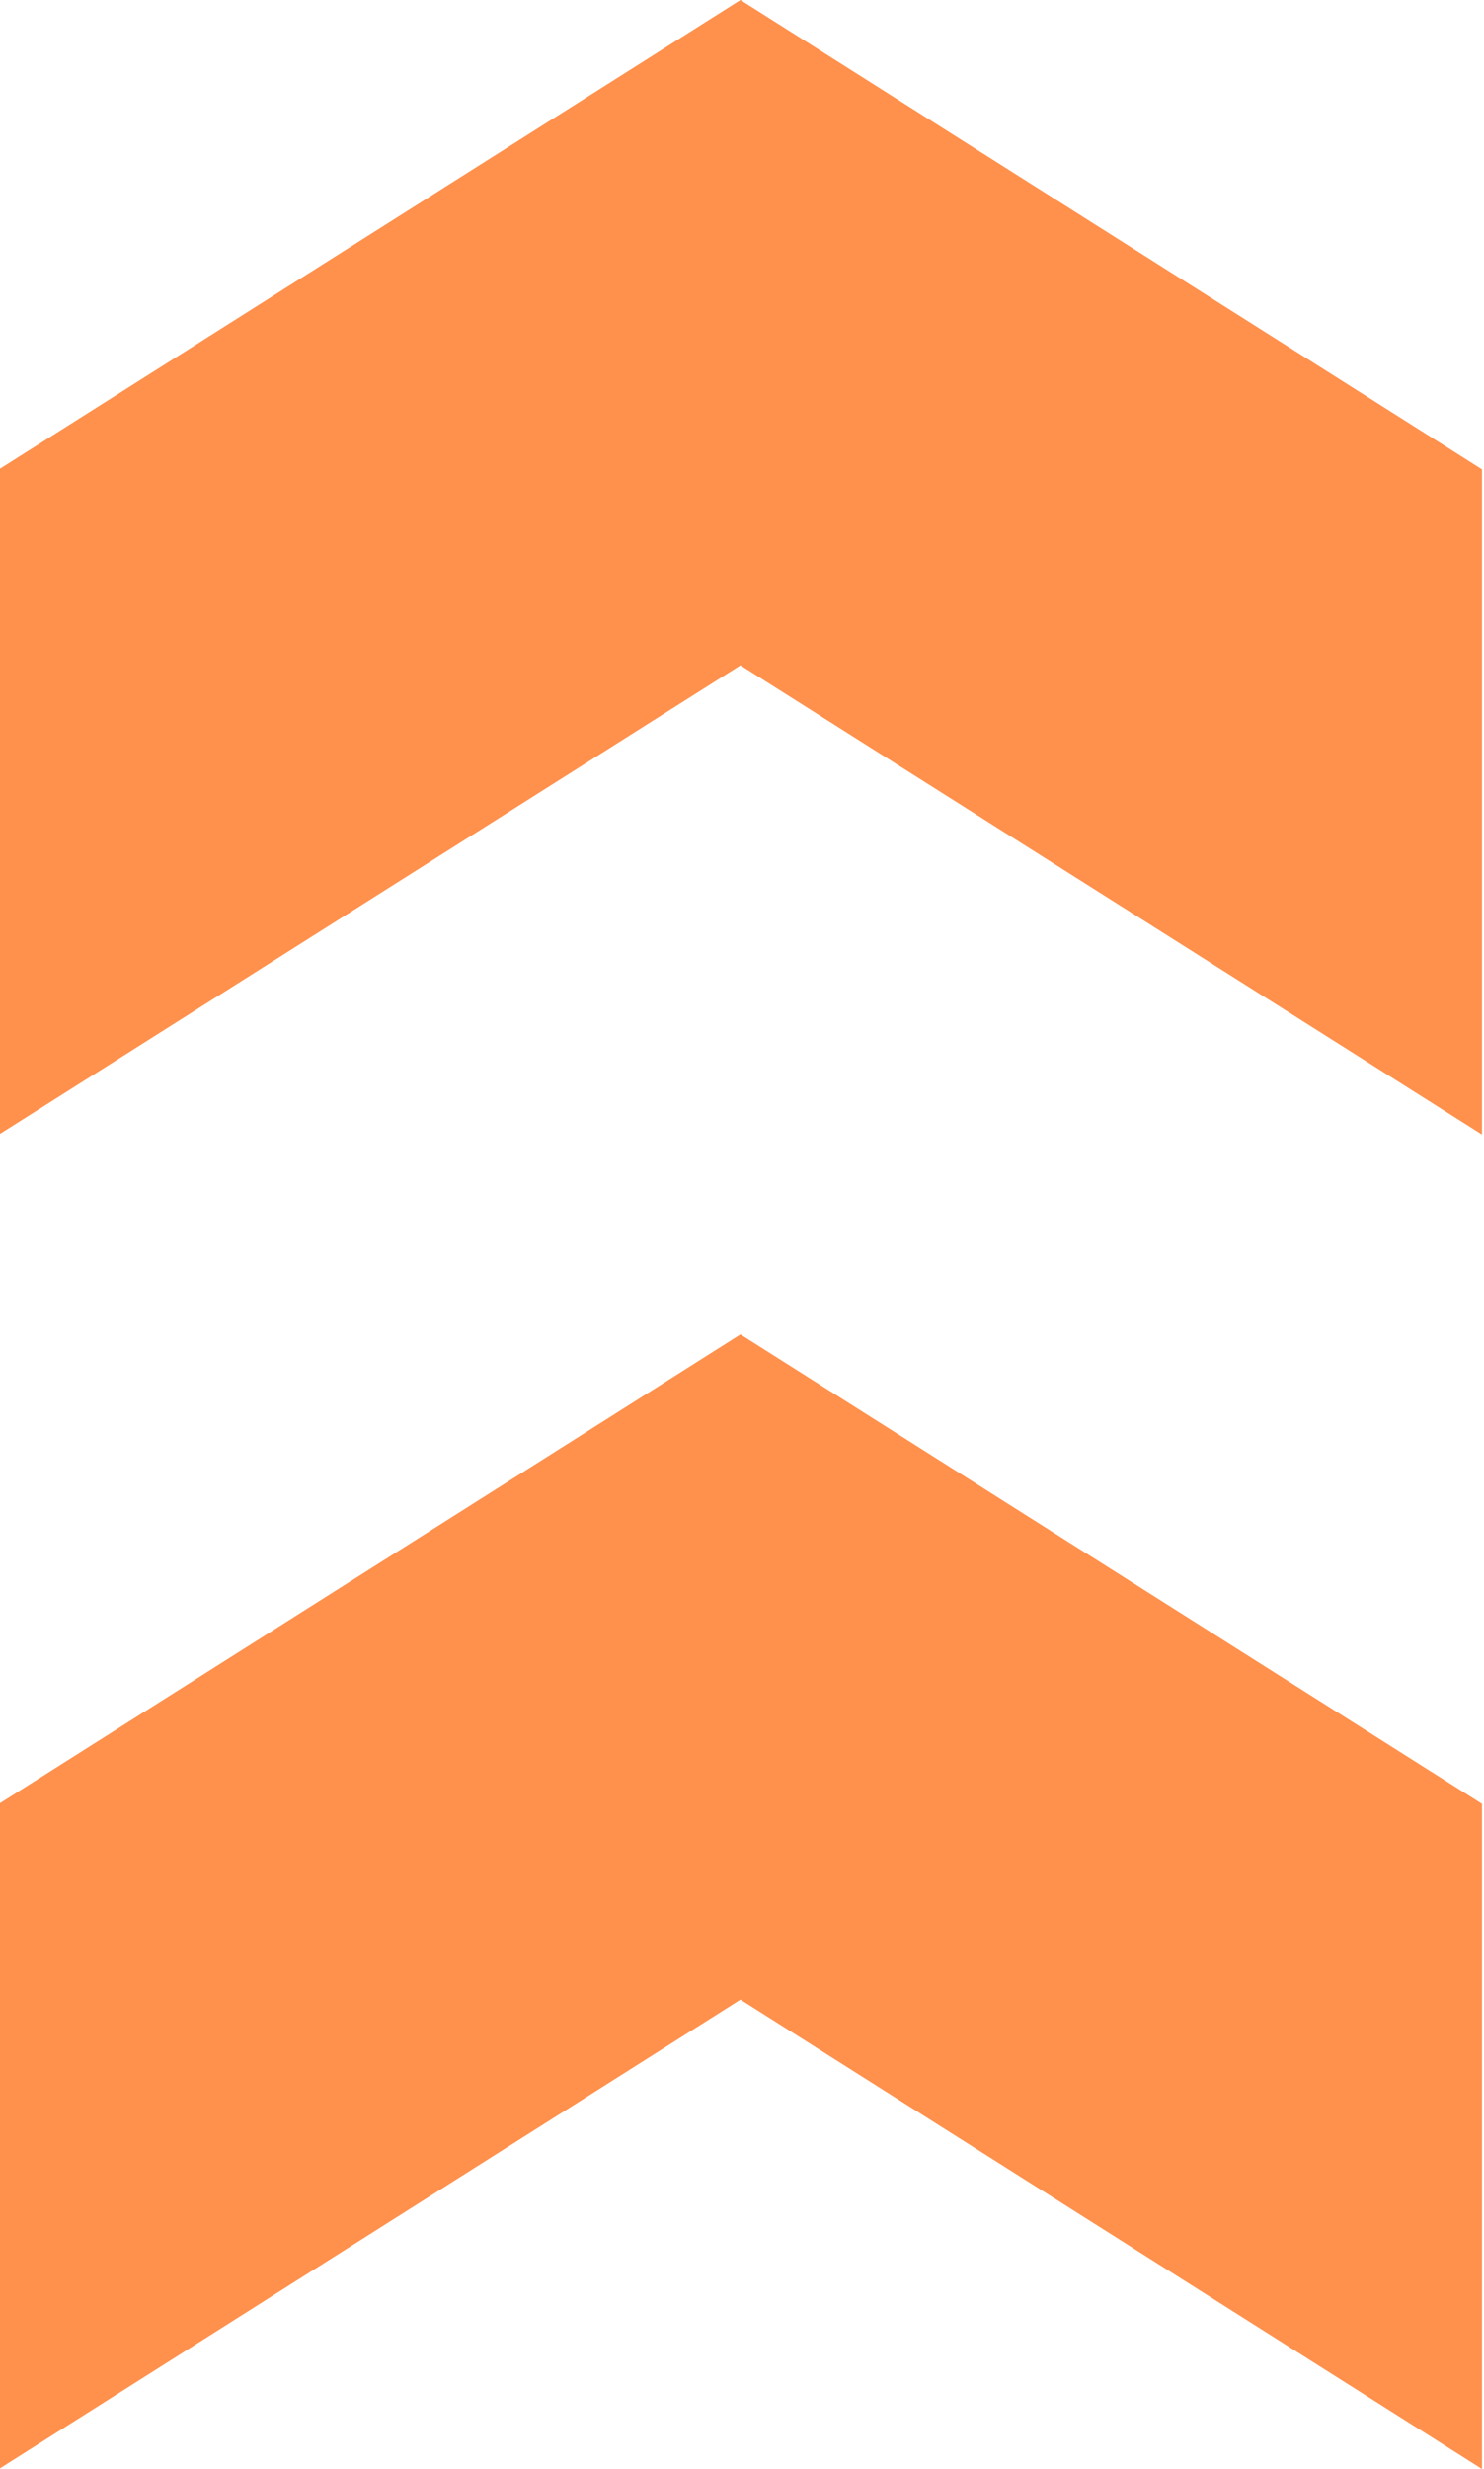
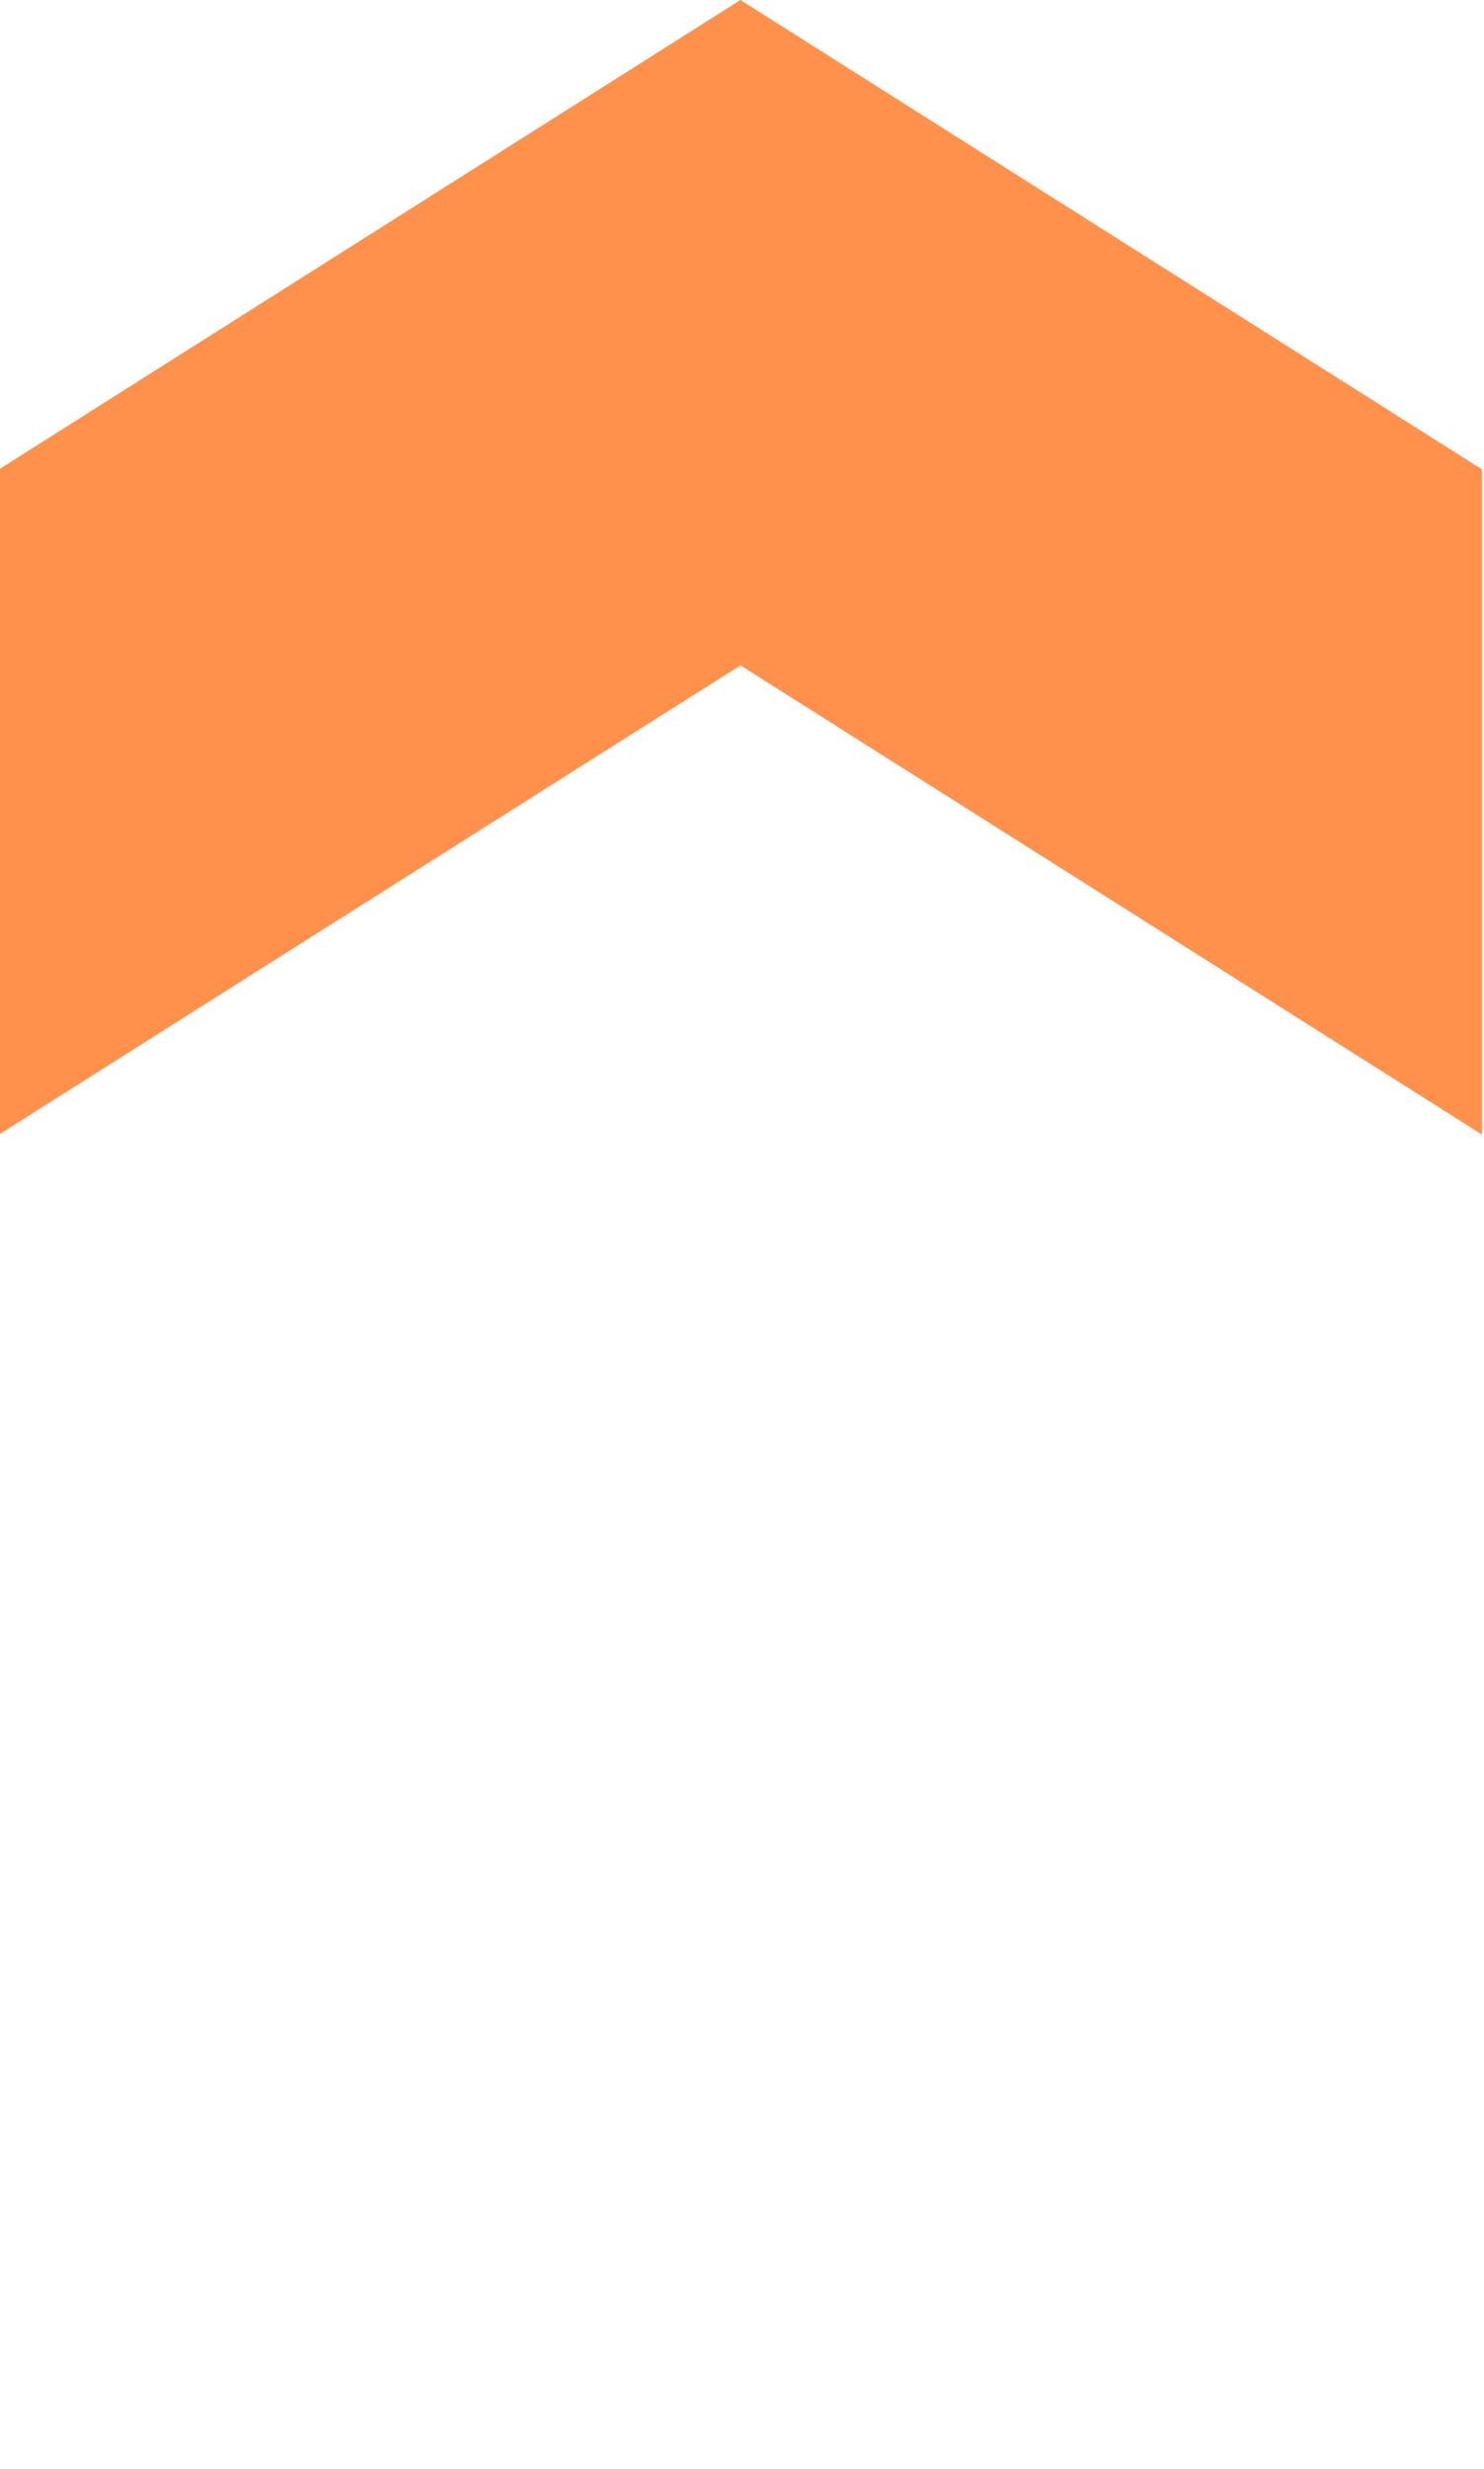
<svg xmlns="http://www.w3.org/2000/svg" data-name="1" fill="#000000" height="80" preserveAspectRatio="xMidYMid meet" version="1" viewBox="26.0 10.0 48.1 80.0" width="48.1" zoomAndPan="magnify">
  <g id="change1_1">
    <path d="M74.034 25.209L74.034 46.762 50 31.559 25.966 46.762 25.966 25.209 50 10 74.034 25.209z" fill="#ff914d" />
  </g>
  <g id="change1_2">
-     <path d="M74.034 68.447L74.034 90 50 74.791 25.966 90 25.966 68.447 50 53.238 74.034 68.447z" fill="#ff914d" />
-   </g>
+     </g>
</svg>